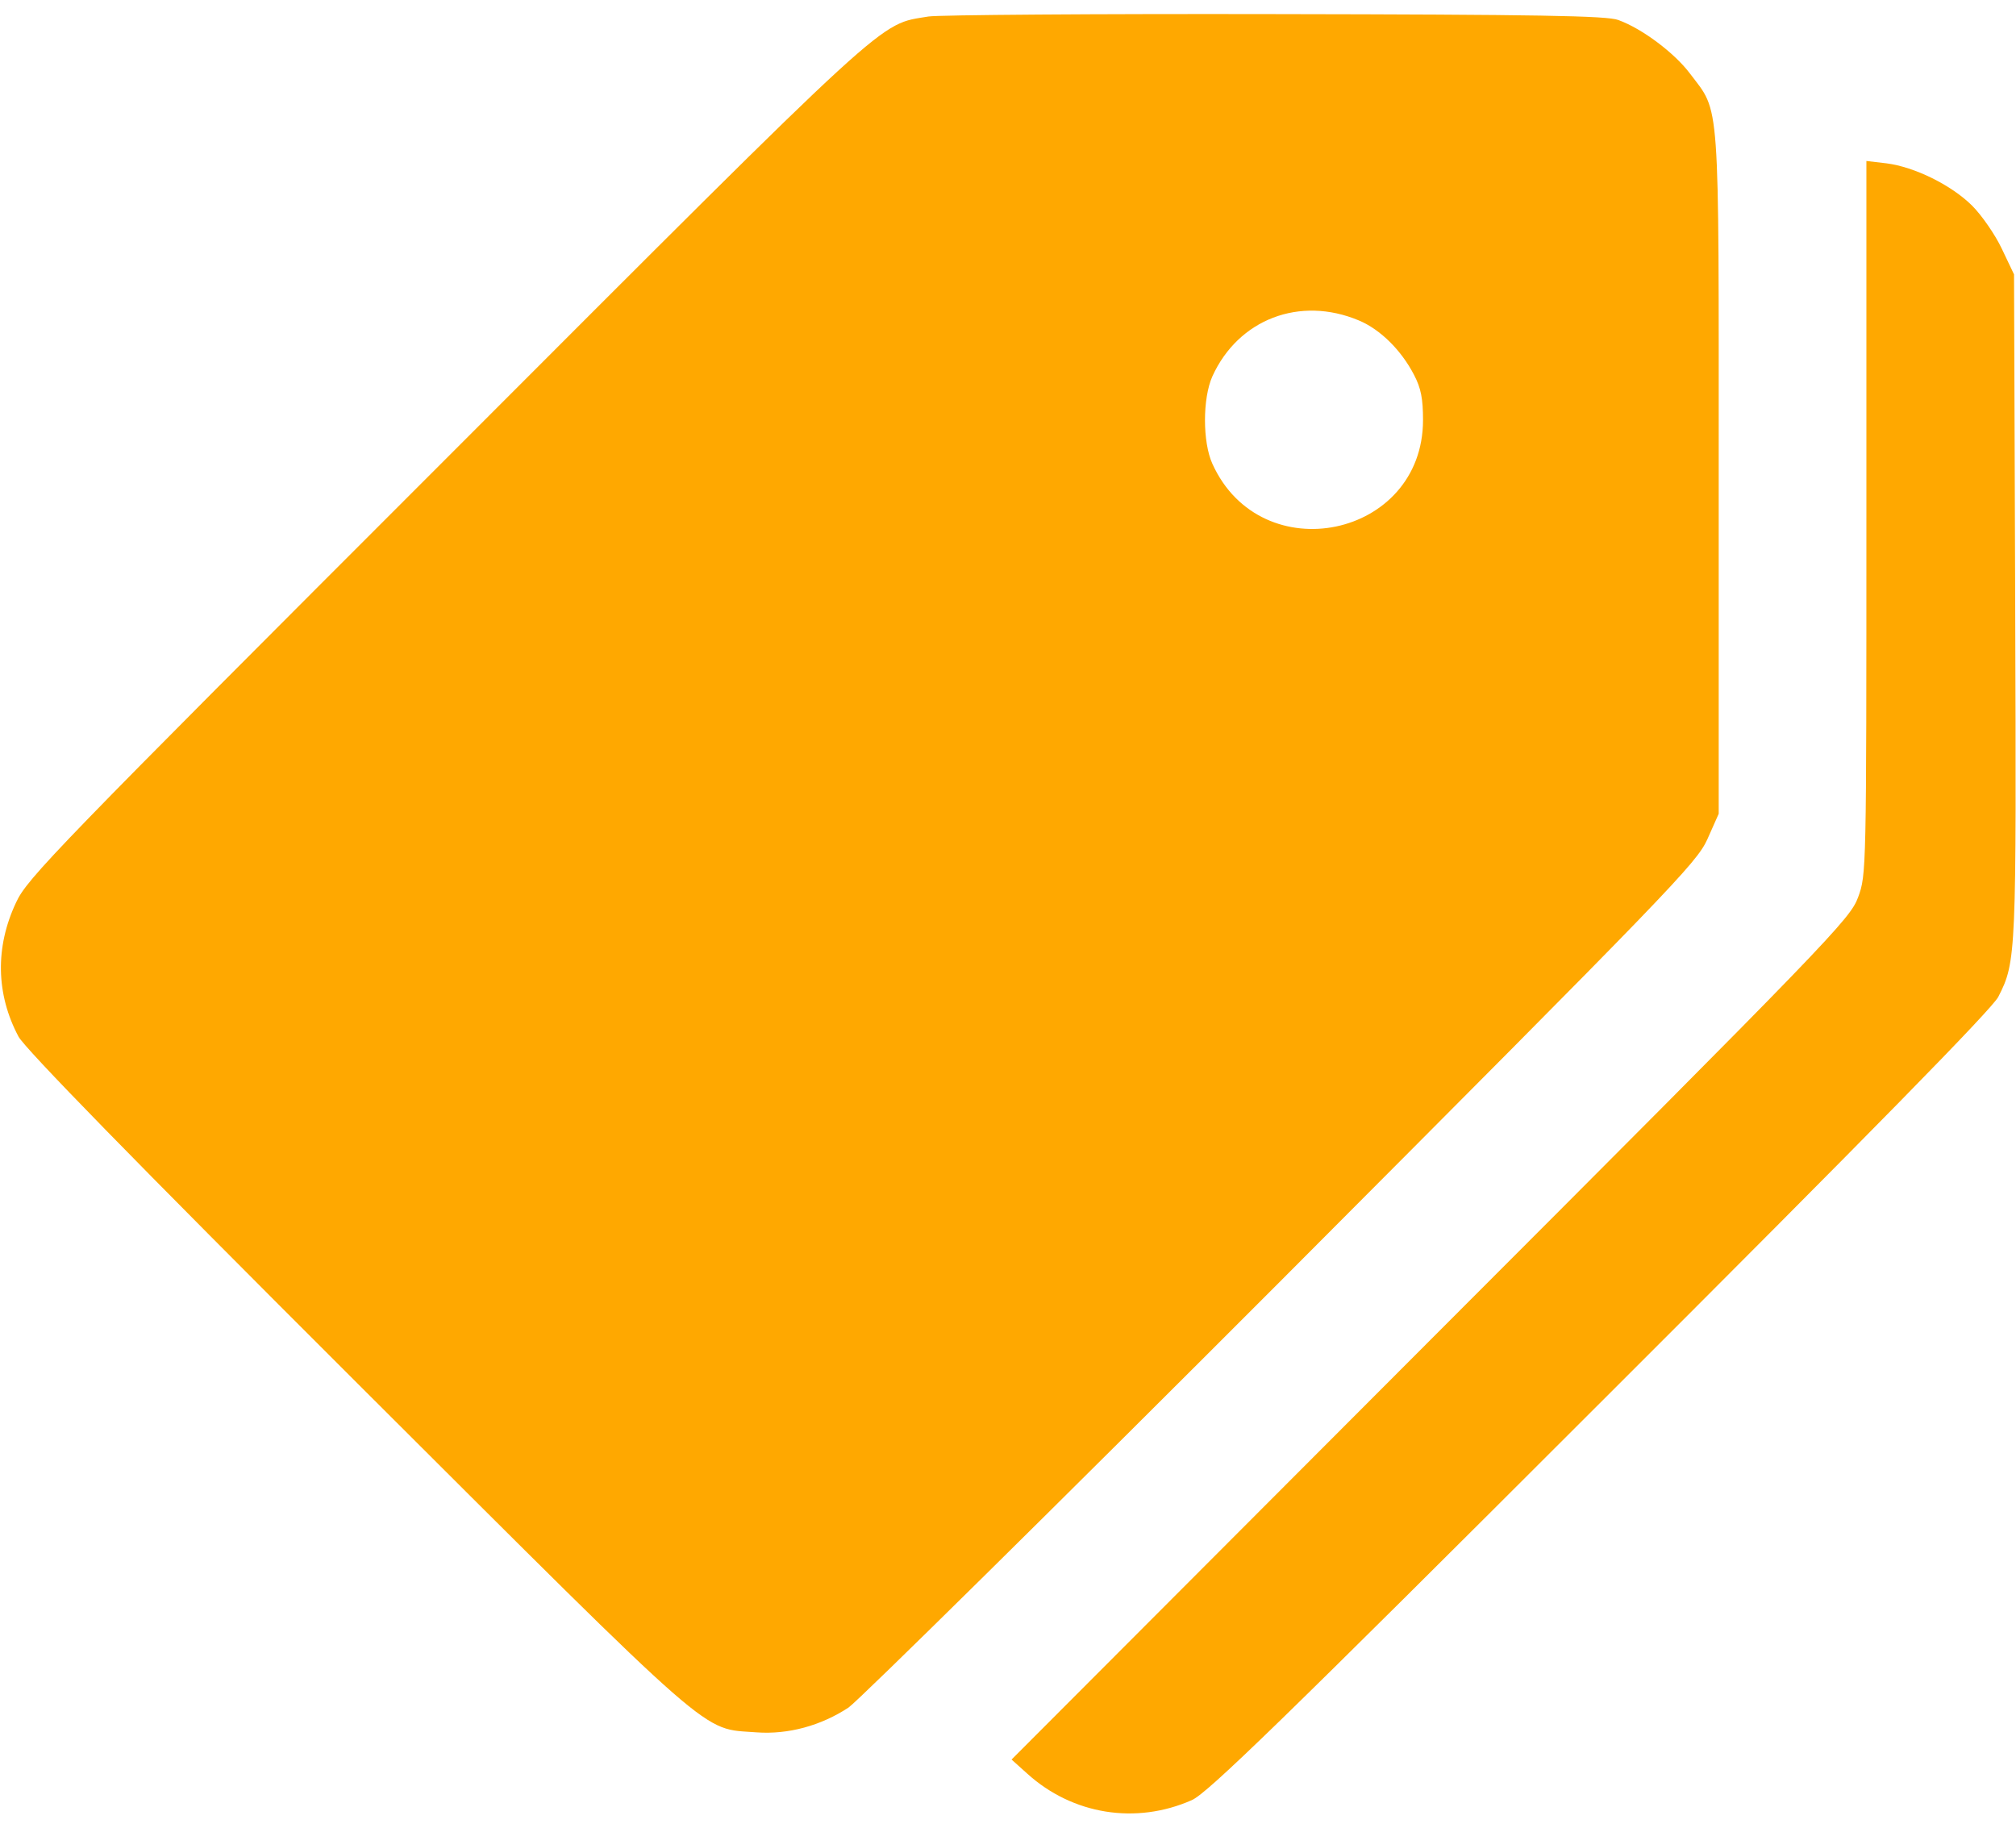
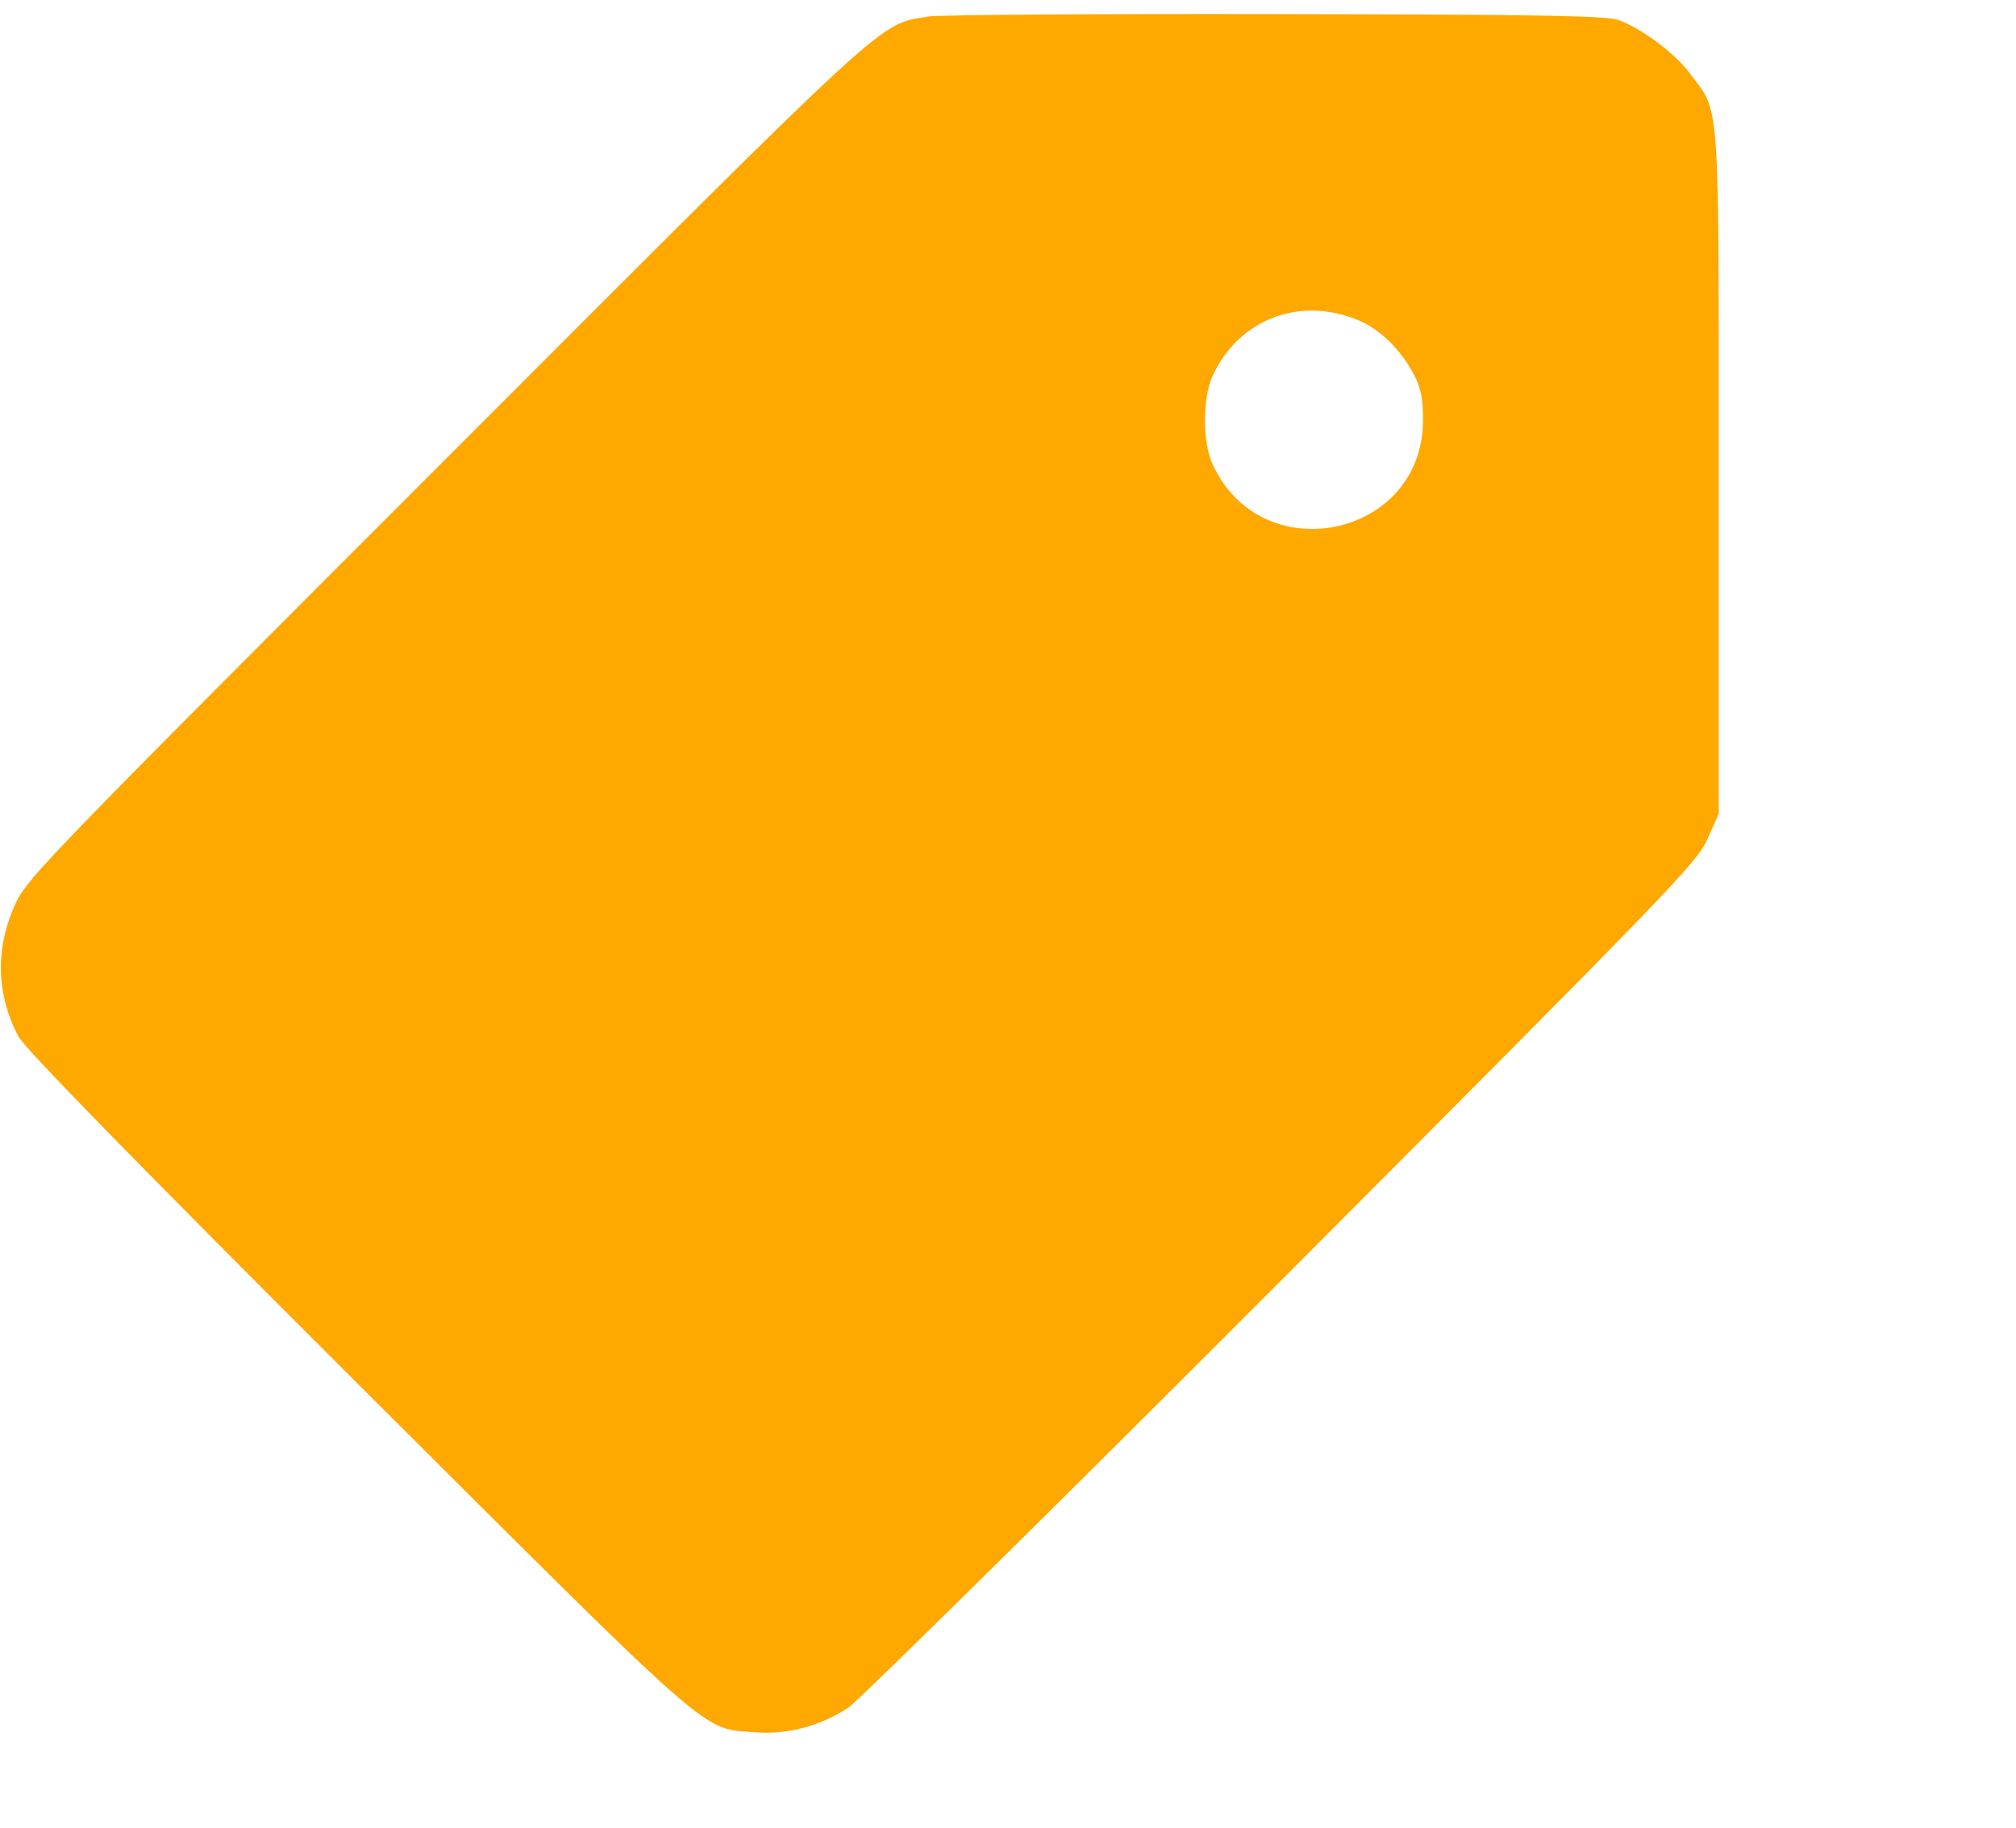
<svg xmlns="http://www.w3.org/2000/svg" width="43" height="39" viewBox="0 0 43 39" fill="none">
  <path d="M19.803 0.352C18.72 0.536 19.157 0.133 9.515 9.783C1.176 18.123 0.579 18.736 0.344 19.248C-0.109 20.206 -0.084 21.213 0.395 22.112C0.538 22.372 2.813 24.707 7.626 29.511C15.386 37.254 14.941 36.86 16.133 36.952C16.814 37.002 17.511 36.809 18.099 36.423C18.325 36.263 22.491 32.157 27.345 27.294C35.668 18.946 36.181 18.417 36.416 17.904L36.659 17.358V10.094C36.659 1.956 36.693 2.426 36.046 1.569C35.719 1.133 35.03 0.612 34.518 0.427C34.282 0.335 32.779 0.31 27.211 0.301C23.356 0.293 20.022 0.318 19.803 0.352ZM28.983 6.835C29.445 7.028 29.89 7.474 30.159 7.994C30.31 8.28 30.352 8.507 30.352 8.96C30.352 11.471 26.9 12.194 25.859 9.892C25.649 9.43 25.649 8.498 25.859 8.028C26.413 6.81 27.723 6.306 28.983 6.835Z" fill="#FFA800" />
-   <path d="M39.809 11.043C39.809 18.585 39.809 18.66 39.632 19.139C39.464 19.601 39.061 20.021 30.512 28.579L21.576 37.532L21.912 37.834C22.877 38.707 24.23 38.926 25.422 38.397C25.75 38.254 27.345 36.708 34.123 29.931C39.968 24.094 42.479 21.532 42.622 21.264C43.008 20.508 43.008 20.382 42.983 12.907L42.958 5.853L42.698 5.307C42.555 5.004 42.269 4.593 42.068 4.391C41.623 3.946 40.833 3.56 40.237 3.484L39.809 3.434V11.043Z" fill="#FFA800" />
</svg>